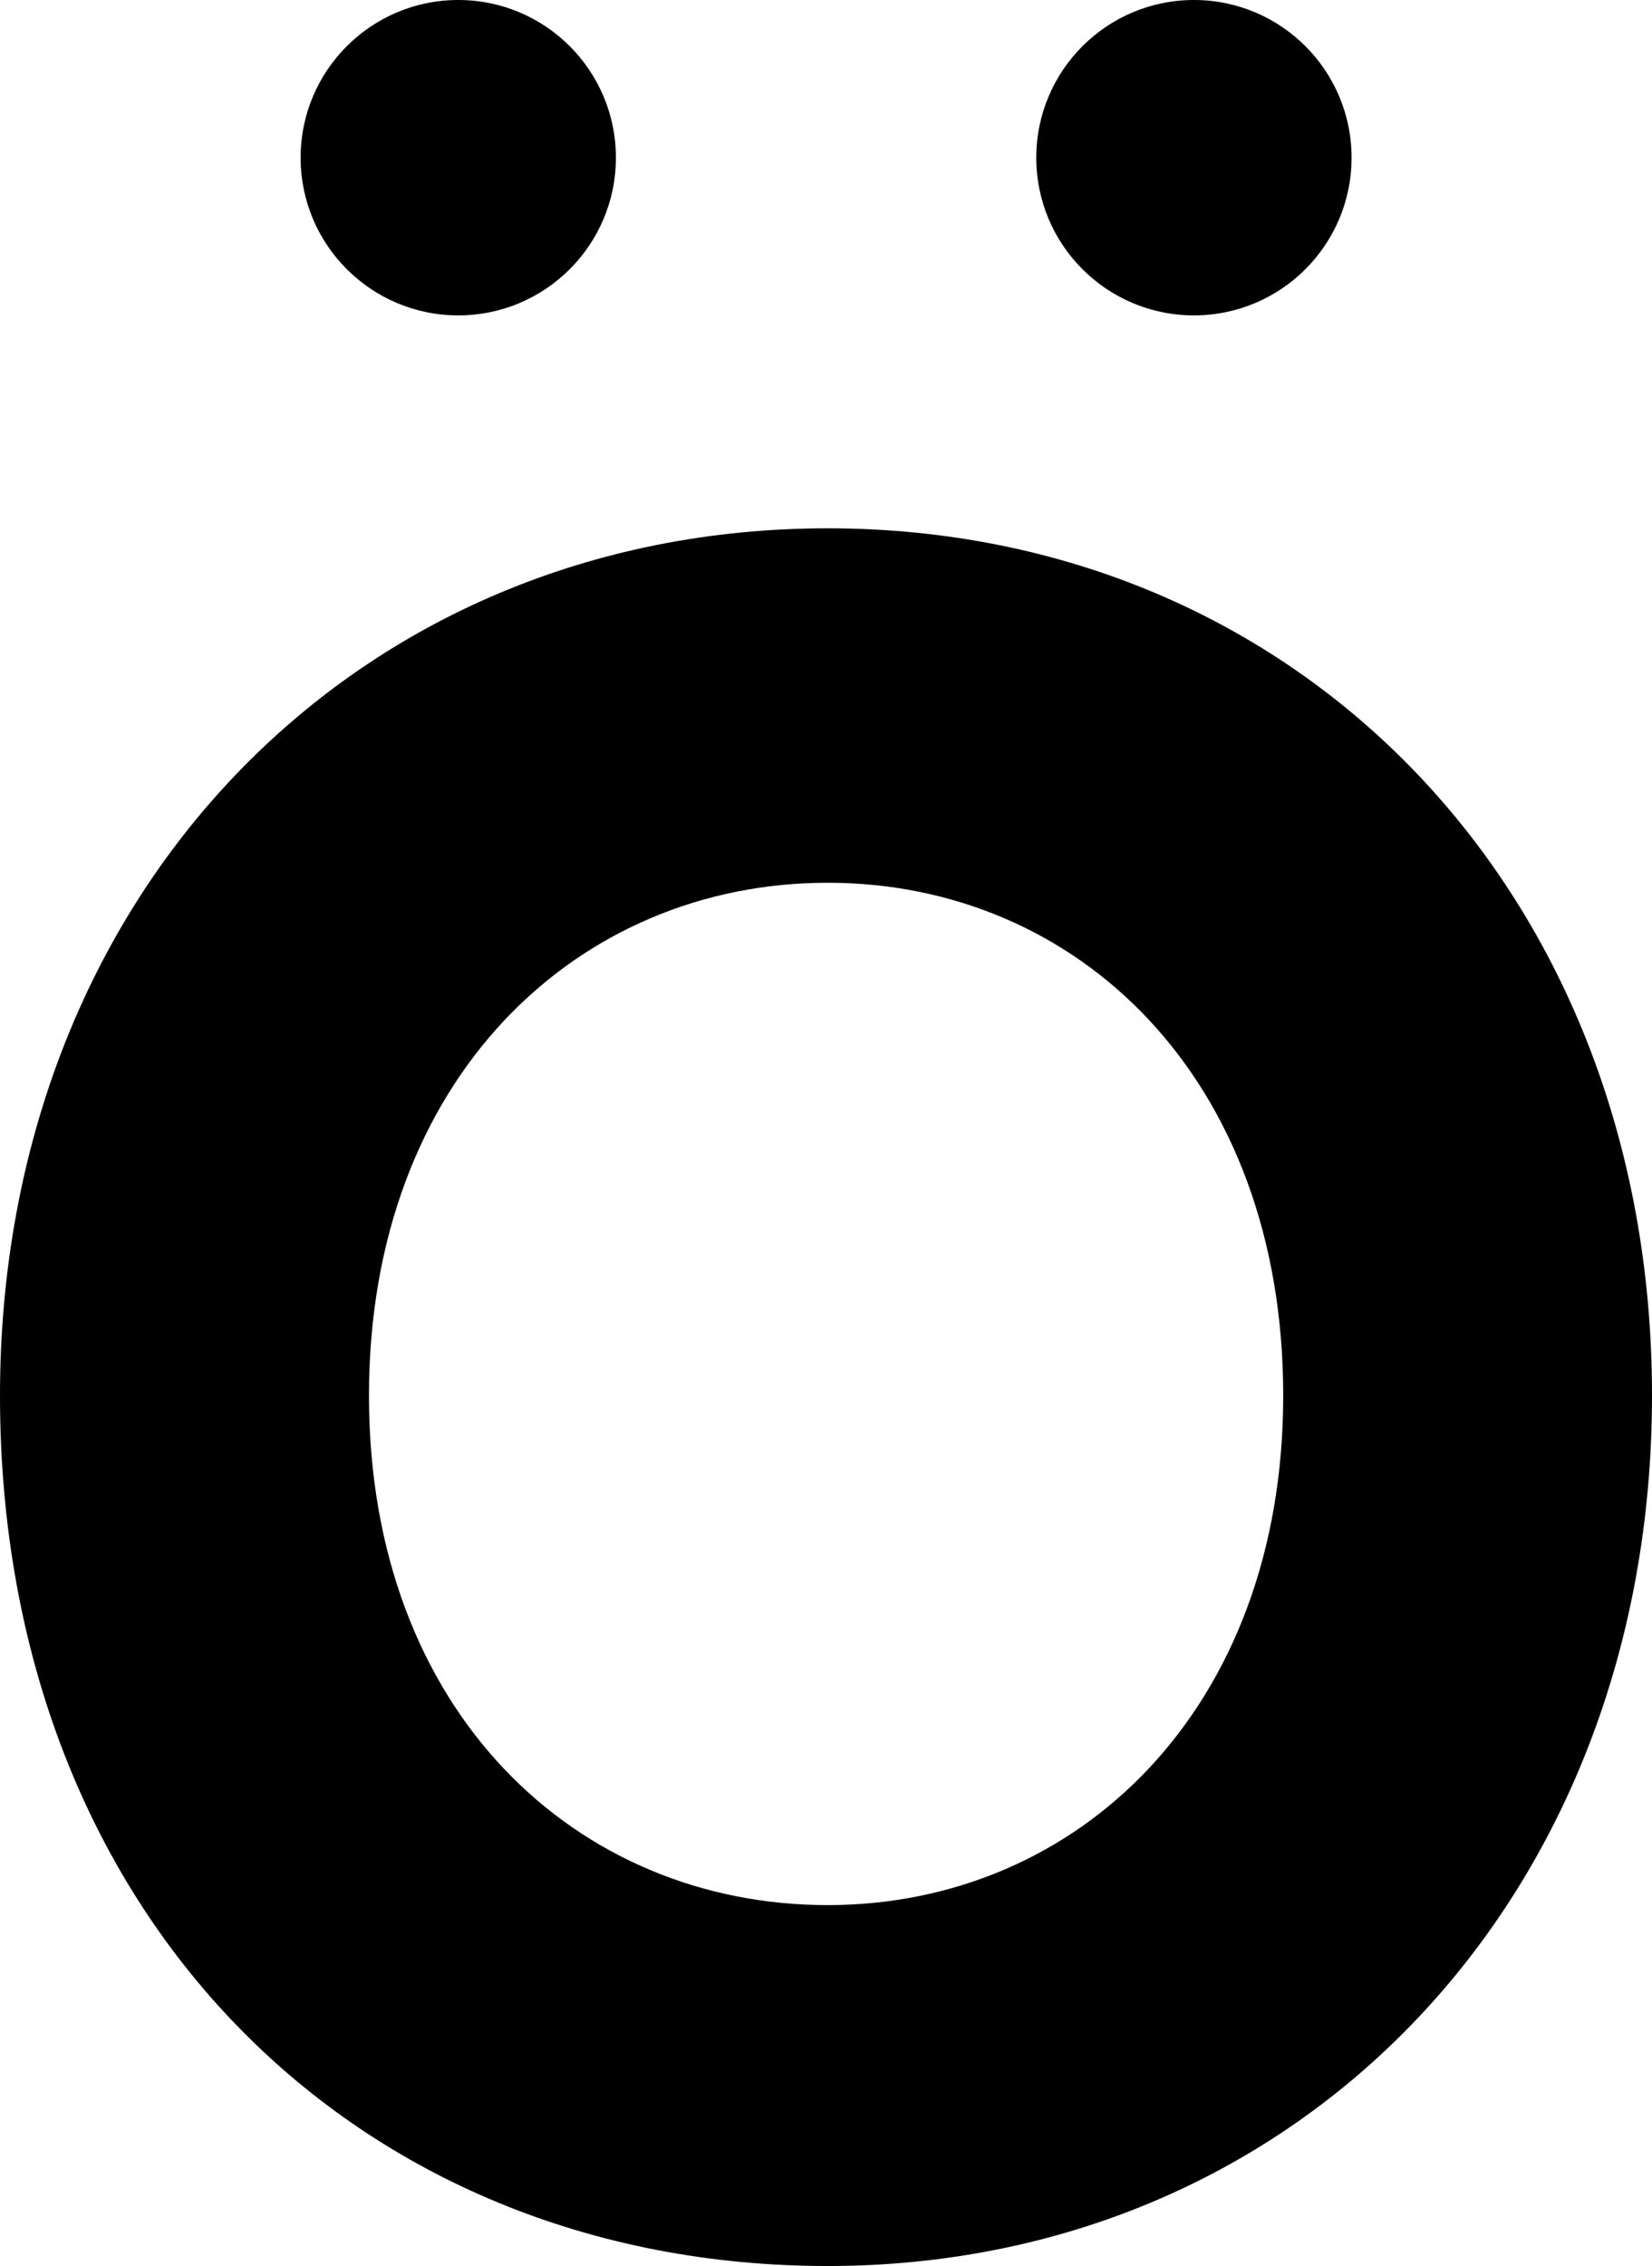
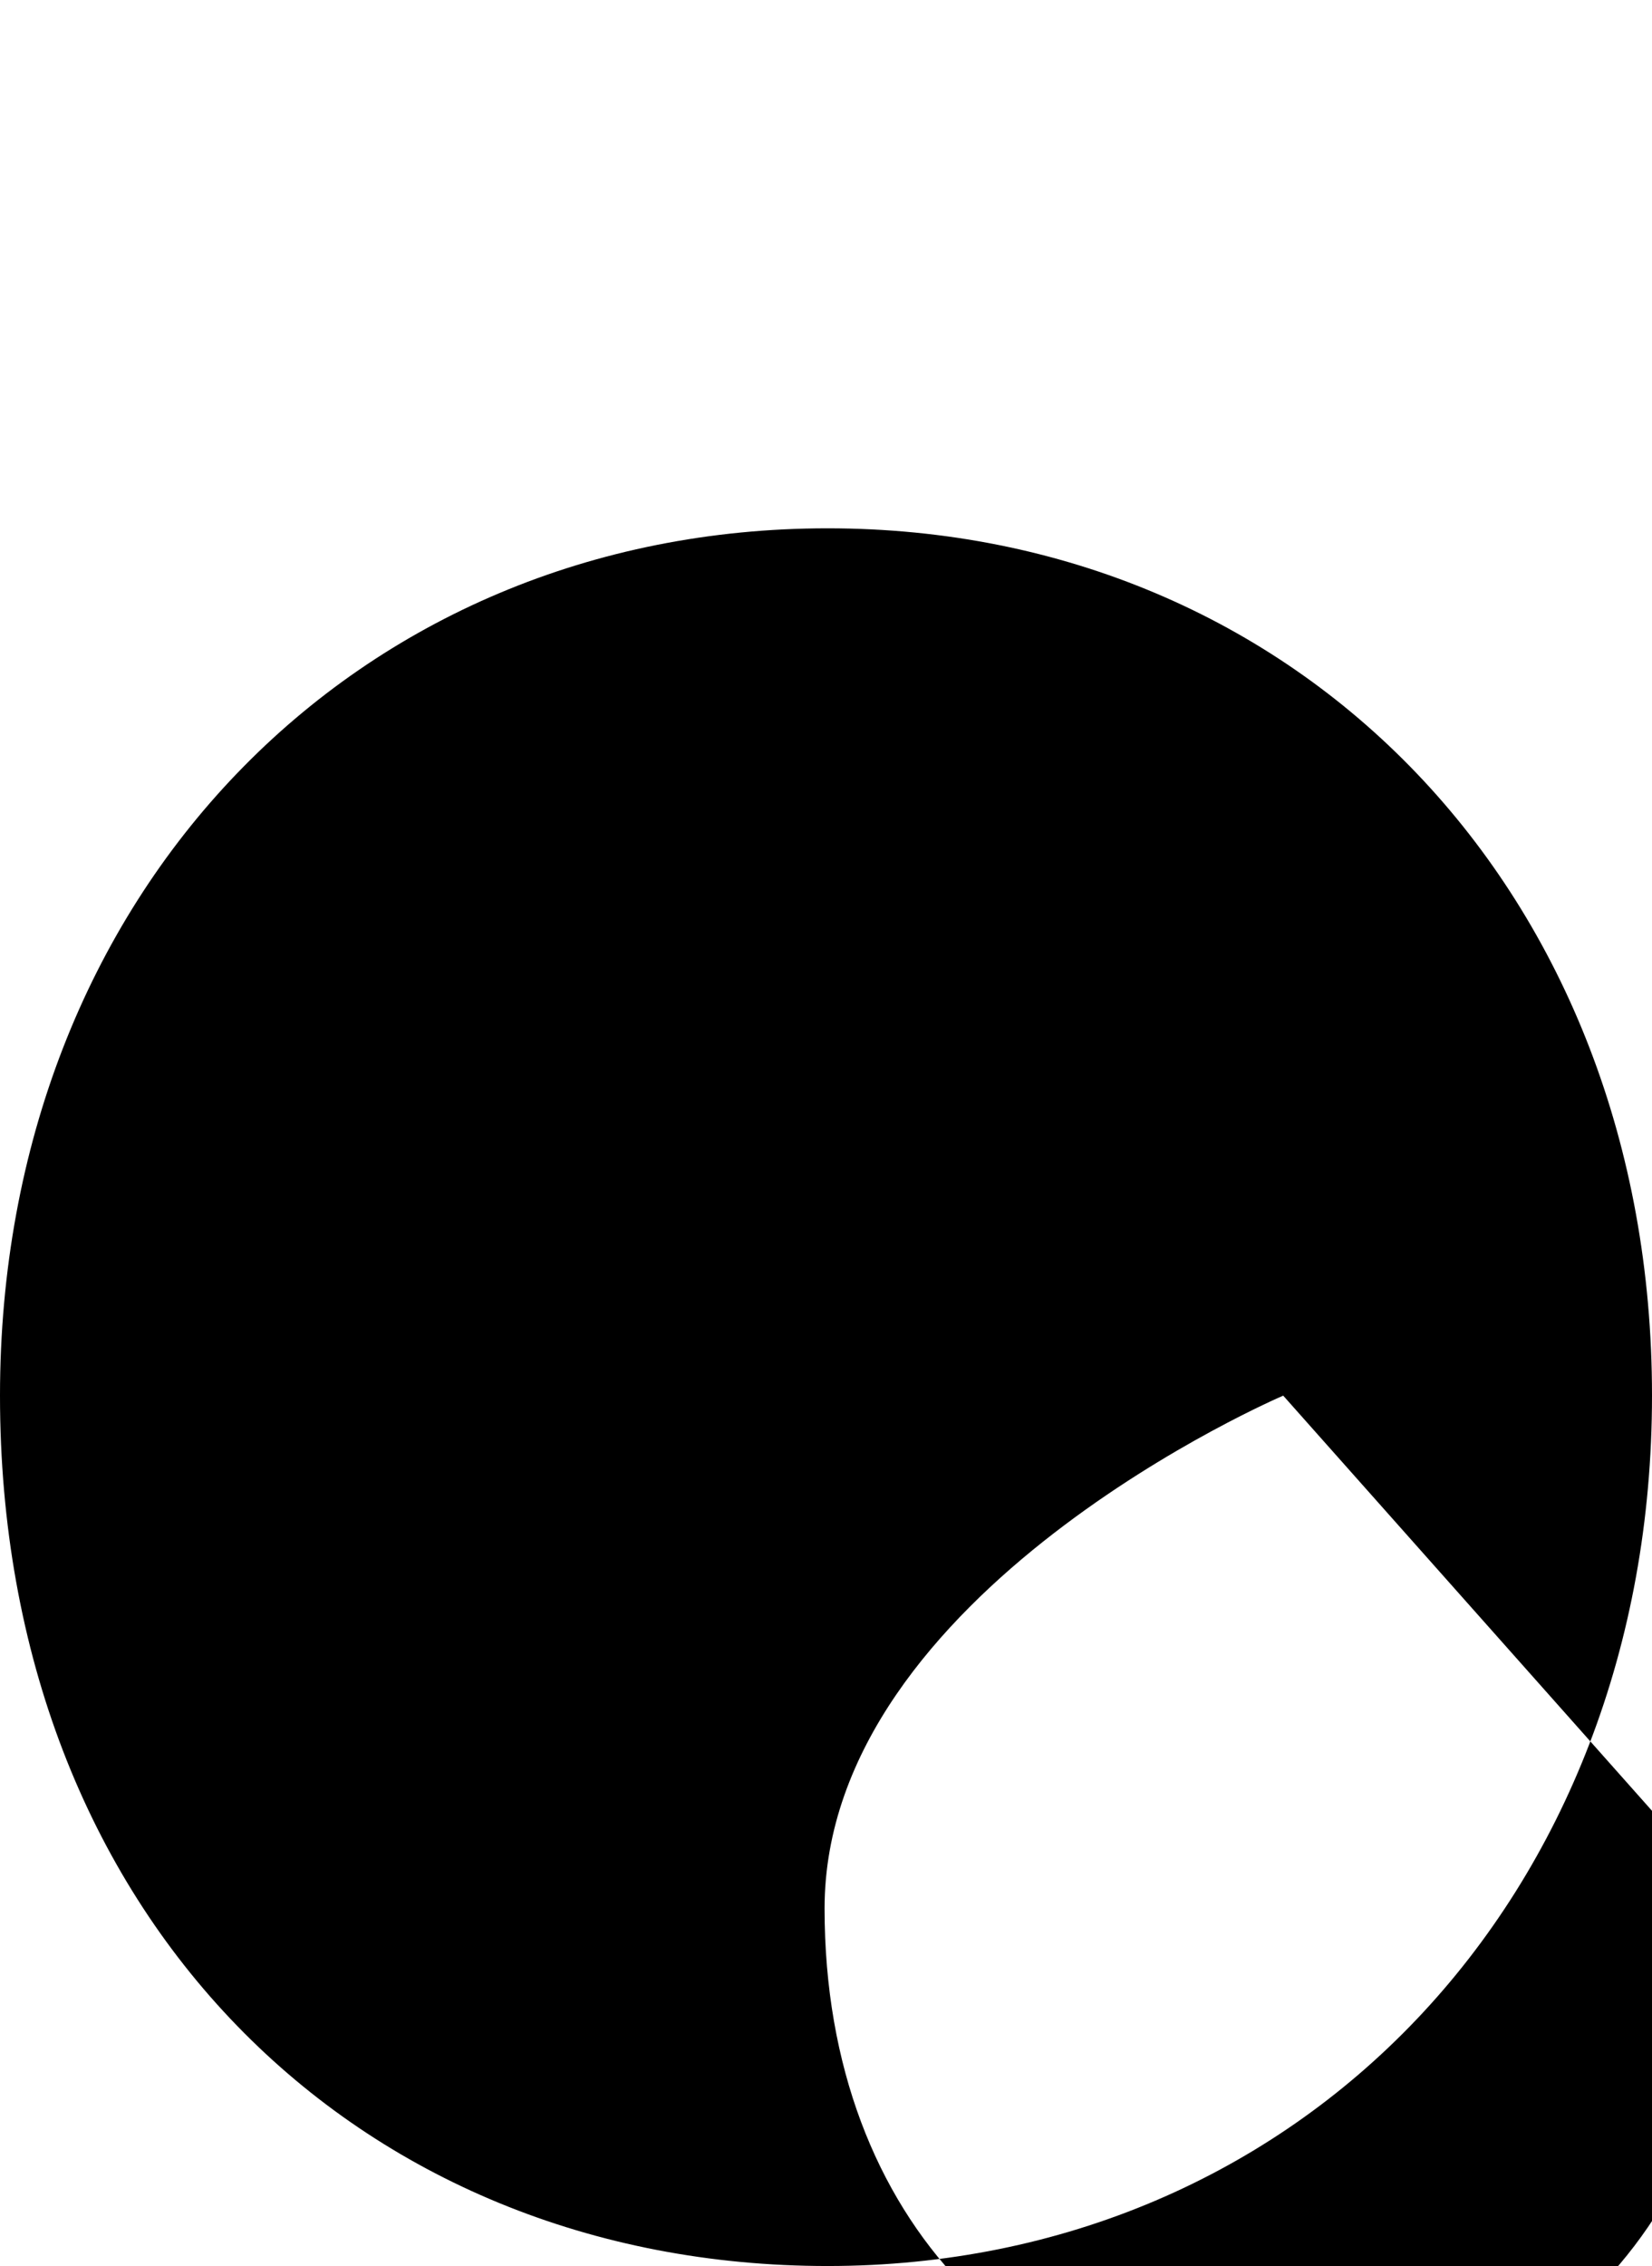
<svg xmlns="http://www.w3.org/2000/svg" id="_レイヤー_2" data-name="レイヤー 2" viewBox="0 0 86.77 118.98">
  <g id="logotype">
-     <path d="M0,73.28C0,46.88,18.7,27.74,43.47,27.74s43.3,19.13,43.3,45.53-18.53,45.71-43.3,45.71S0,100.56,0,73.28ZM67.4,73.28c0-16.65-10.78-26.93-23.93-26.93s-24.09,10.28-24.09,26.93,10.95,26.75,24.09,26.75,23.93-10.28,23.93-26.75Z" />
+     <path d="M0,73.28C0,46.88,18.7,27.74,43.47,27.74s43.3,19.13,43.3,45.53-18.53,45.71-43.3,45.71S0,100.56,0,73.28ZM67.4,73.28s-24.09,10.28-24.09,26.93,10.95,26.75,24.09,26.75,23.93-10.28,23.93-26.75Z" />
    <g>
-       <circle cx="62.71" cy="8.28" r="8.28" />
-       <circle cx="24.07" cy="8.28" r="8.28" />
-     </g>
+       </g>
  </g>
</svg>